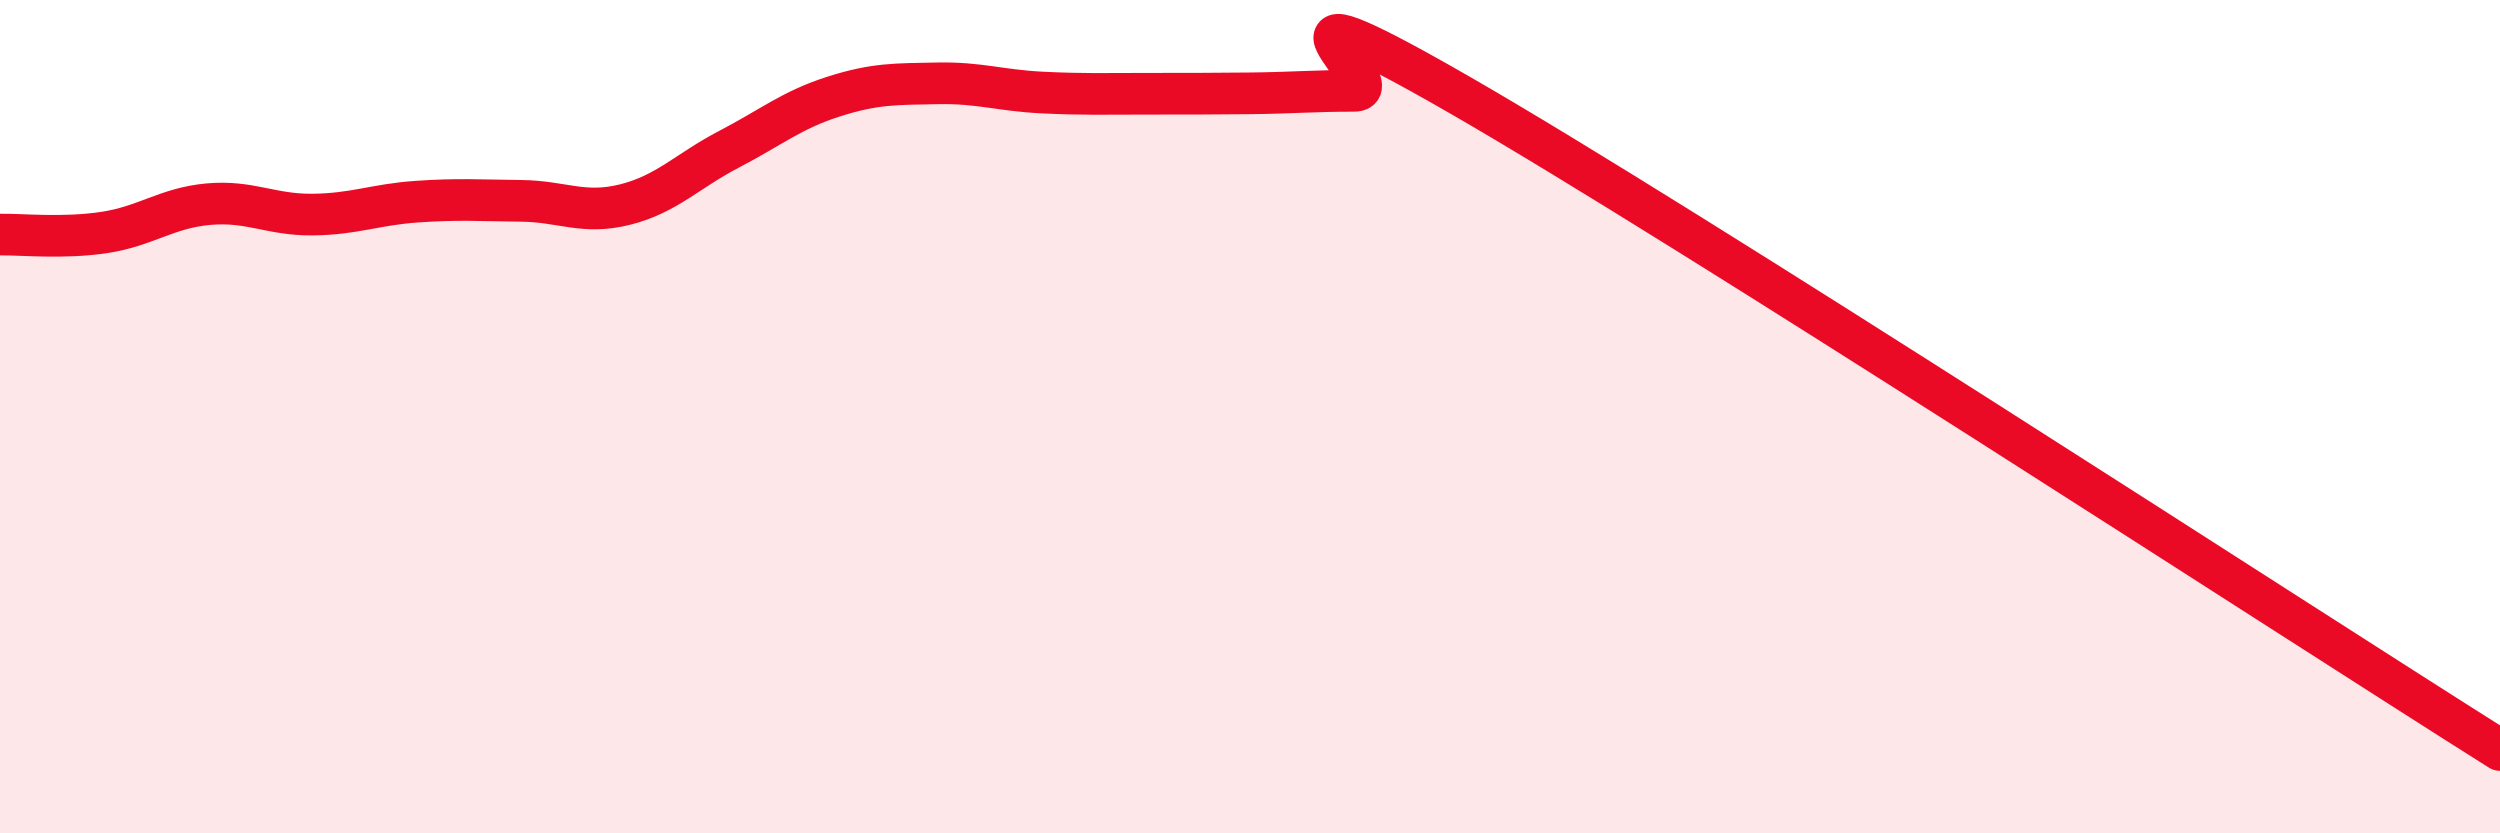
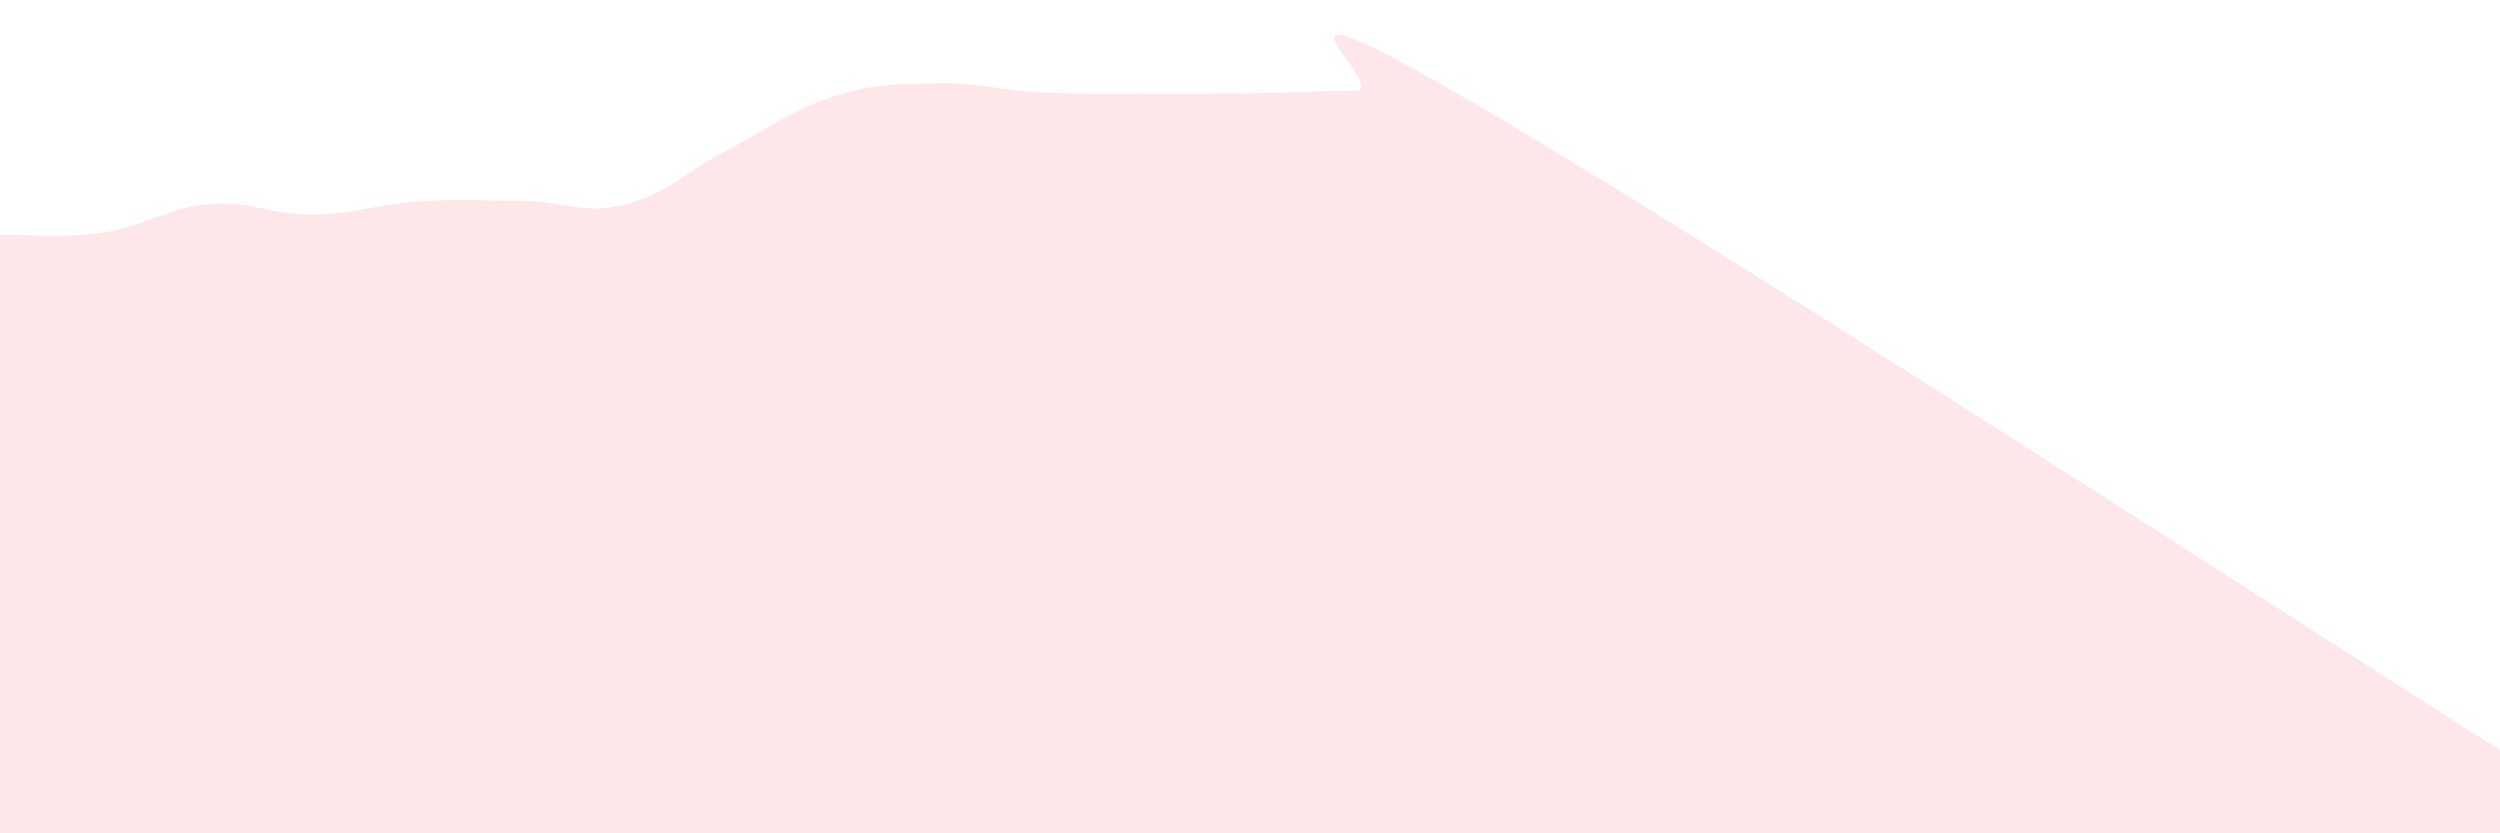
<svg xmlns="http://www.w3.org/2000/svg" width="60" height="20" viewBox="0 0 60 20">
  <path d="M 0,5.63 C 0.5,5.62 1.5,5.73 2.5,5.58 C 3.5,5.43 4,4.99 5,4.9 C 6,4.81 6.5,5.16 7.5,5.15 C 8.5,5.14 9,4.91 10,4.84 C 11,4.77 11.5,4.81 12.5,4.82 C 13.5,4.83 14,5.16 15,4.91 C 16,4.66 16.5,4.1 17.5,3.58 C 18.5,3.06 19,2.64 20,2.32 C 21,2 21.5,2.02 22.5,2 C 23.5,1.98 24,2.17 25,2.22 C 26,2.27 26.5,2.25 27.5,2.25 C 28.5,2.25 29,2.25 30,2.24 C 31,2.23 31.5,2.18 32.5,2.18 C 33.5,2.18 29.5,-0.9 35,2.26 C 40.5,5.42 55,14.85 60,18L60 20L0 20Z" fill="#EB0A25" opacity="0.1" stroke-linecap="round" stroke-linejoin="round" />
-   <path d="M 0,5.63 C 0.5,5.62 1.5,5.73 2.5,5.58 C 3.5,5.43 4,4.99 5,4.9 C 6,4.81 6.5,5.16 7.5,5.15 C 8.5,5.14 9,4.91 10,4.84 C 11,4.77 11.5,4.81 12.5,4.82 C 13.5,4.83 14,5.16 15,4.91 C 16,4.66 16.5,4.1 17.5,3.58 C 18.5,3.06 19,2.64 20,2.32 C 21,2 21.5,2.02 22.5,2 C 23.5,1.98 24,2.17 25,2.22 C 26,2.27 26.5,2.25 27.5,2.25 C 28.5,2.25 29,2.25 30,2.24 C 31,2.23 31.5,2.18 32.5,2.18 C 33.5,2.18 29.5,-0.9 35,2.26 C 40.5,5.42 55,14.85 60,18" stroke="#EB0A25" stroke-width="1" fill="none" stroke-linecap="round" stroke-linejoin="round" />
</svg>